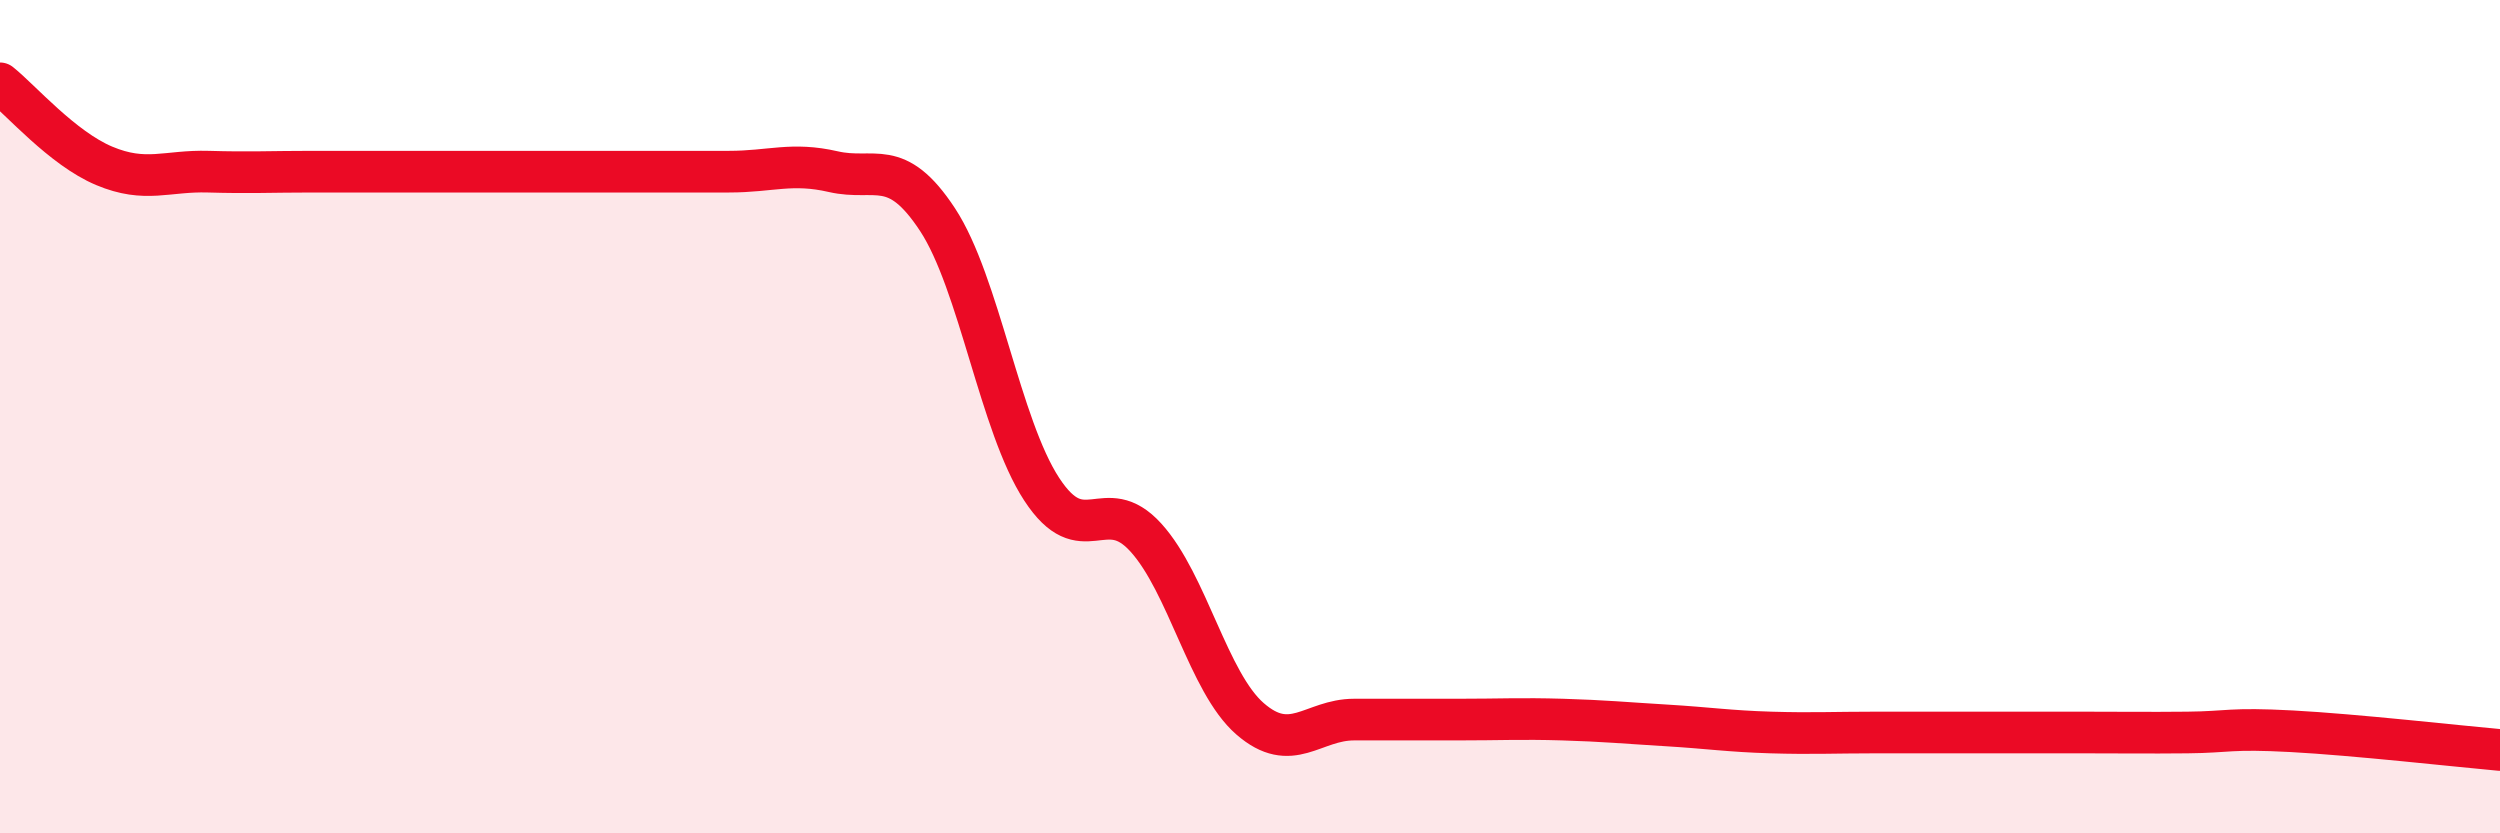
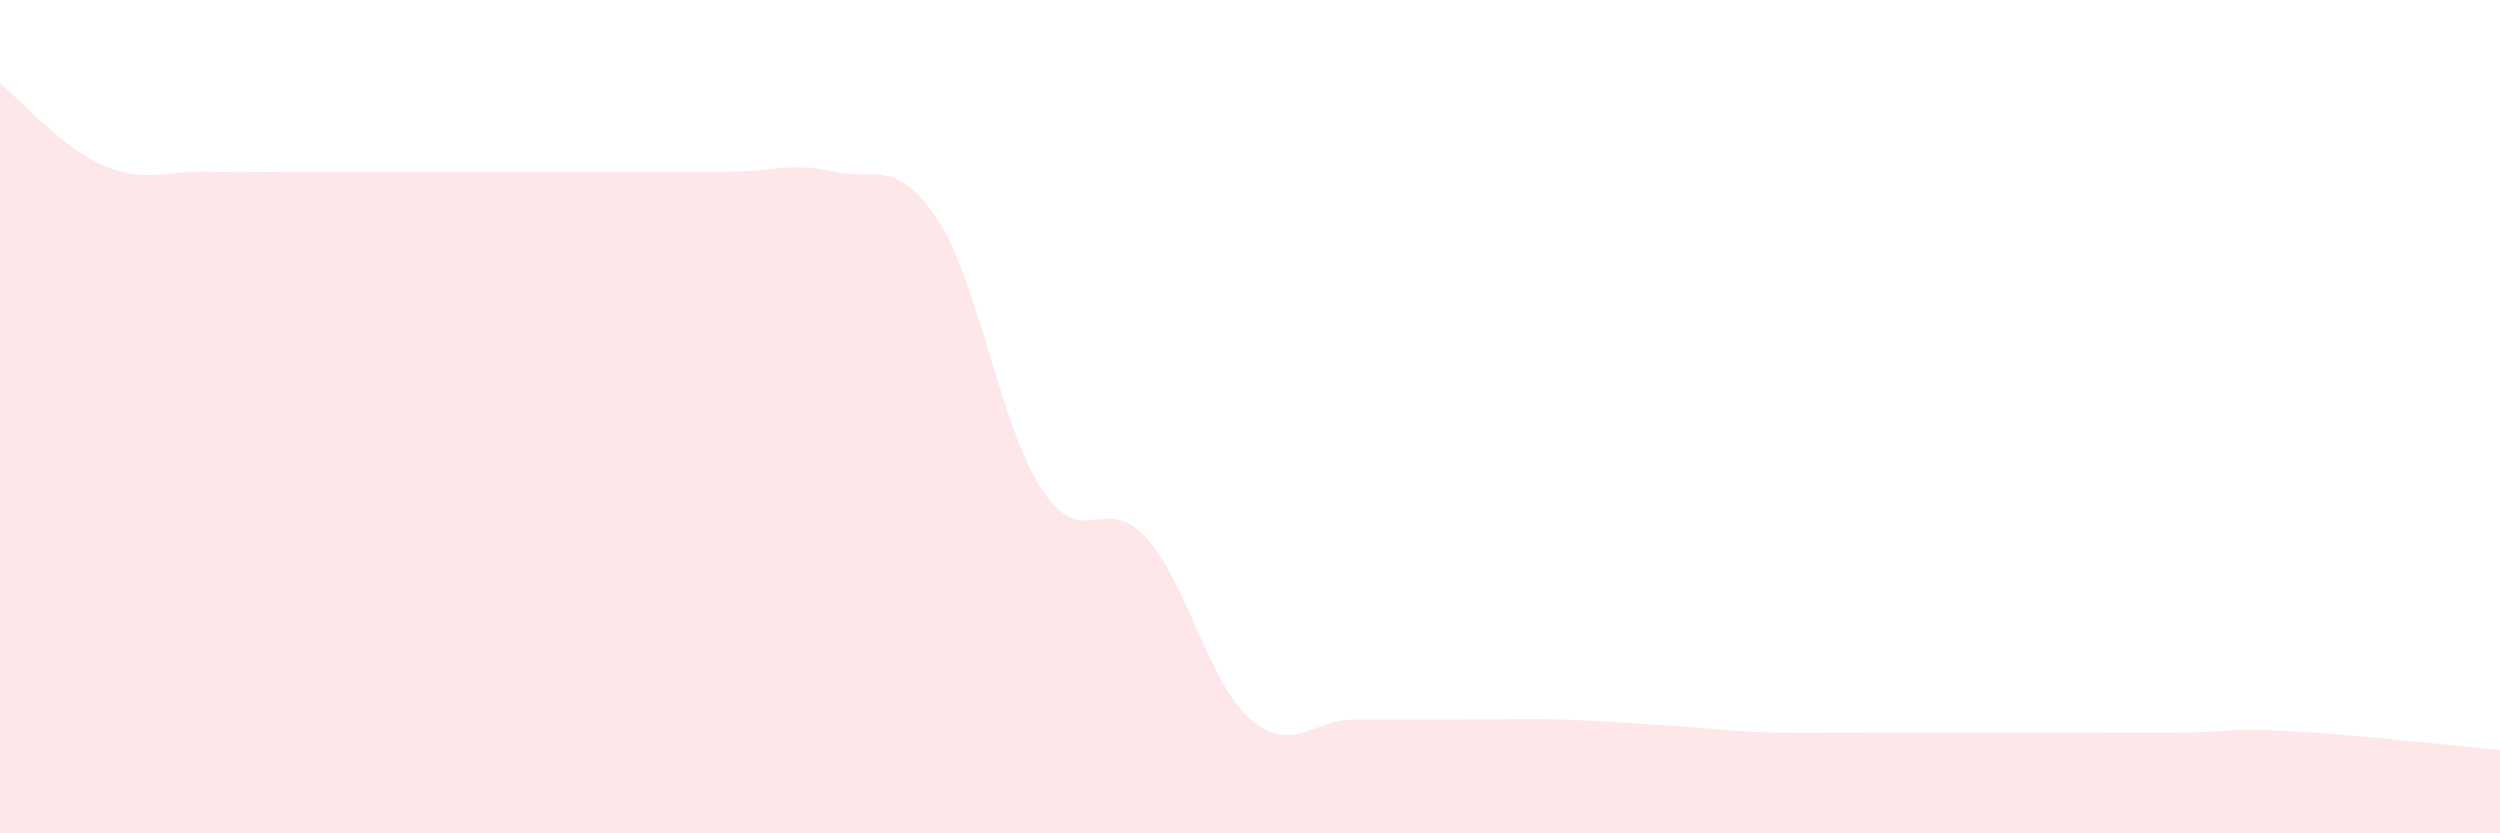
<svg xmlns="http://www.w3.org/2000/svg" width="60" height="20" viewBox="0 0 60 20">
  <path d="M 0,2 C 0.5,2.4 1.5,3.56 2.5,3.98 C 3.5,4.4 4,4.09 5,4.12 C 6,4.15 6.5,4.12 7.5,4.12 C 8.5,4.12 9,4.12 10,4.12 C 11,4.12 11.5,4.12 12.5,4.12 C 13.5,4.12 14,4.12 15,4.12 C 16,4.12 16.5,4.12 17.5,4.12 C 18.5,4.12 19,3.89 20,4.12 C 21,4.35 21.5,3.75 22.5,5.27 C 23.5,6.79 24,10.21 25,11.74 C 26,13.27 26.5,11.8 27.5,12.9 C 28.5,14 29,16.38 30,17.25 C 31,18.12 31.5,17.27 32.5,17.27 C 33.5,17.27 34,17.27 35,17.27 C 36,17.27 36.5,17.24 37.5,17.27 C 38.5,17.3 39,17.35 40,17.41 C 41,17.47 41.5,17.55 42.5,17.58 C 43.5,17.61 44,17.58 45,17.58 C 46,17.58 46.5,17.58 47.5,17.58 C 48.5,17.58 49,17.58 50,17.58 C 51,17.58 51.5,17.59 52.5,17.58 C 53.5,17.57 53.5,17.47 55,17.55 C 56.5,17.63 59,17.91 60,18L60 20L0 20Z" fill="#EB0A25" opacity="0.1" stroke-linecap="round" stroke-linejoin="round" />
-   <path d="M 0,2 C 0.5,2.4 1.5,3.56 2.5,3.98 C 3.5,4.4 4,4.09 5,4.12 C 6,4.15 6.5,4.12 7.5,4.12 C 8.5,4.12 9,4.12 10,4.12 C 11,4.12 11.5,4.12 12.5,4.12 C 13.5,4.12 14,4.12 15,4.12 C 16,4.12 16.5,4.12 17.5,4.12 C 18.5,4.12 19,3.89 20,4.12 C 21,4.35 21.5,3.75 22.5,5.27 C 23.5,6.79 24,10.21 25,11.74 C 26,13.27 26.5,11.8 27.5,12.9 C 28.5,14 29,16.38 30,17.25 C 31,18.12 31.5,17.27 32.5,17.27 C 33.5,17.27 34,17.27 35,17.27 C 36,17.27 36.5,17.24 37.5,17.27 C 38.5,17.3 39,17.35 40,17.41 C 41,17.47 41.5,17.55 42.5,17.58 C 43.5,17.61 44,17.58 45,17.58 C 46,17.58 46.5,17.58 47.5,17.58 C 48.5,17.58 49,17.58 50,17.58 C 51,17.58 51.5,17.59 52.5,17.58 C 53.5,17.57 53.5,17.47 55,17.55 C 56.5,17.63 59,17.91 60,18" stroke="#EB0A25" stroke-width="1" fill="none" stroke-linecap="round" stroke-linejoin="round" />
</svg>